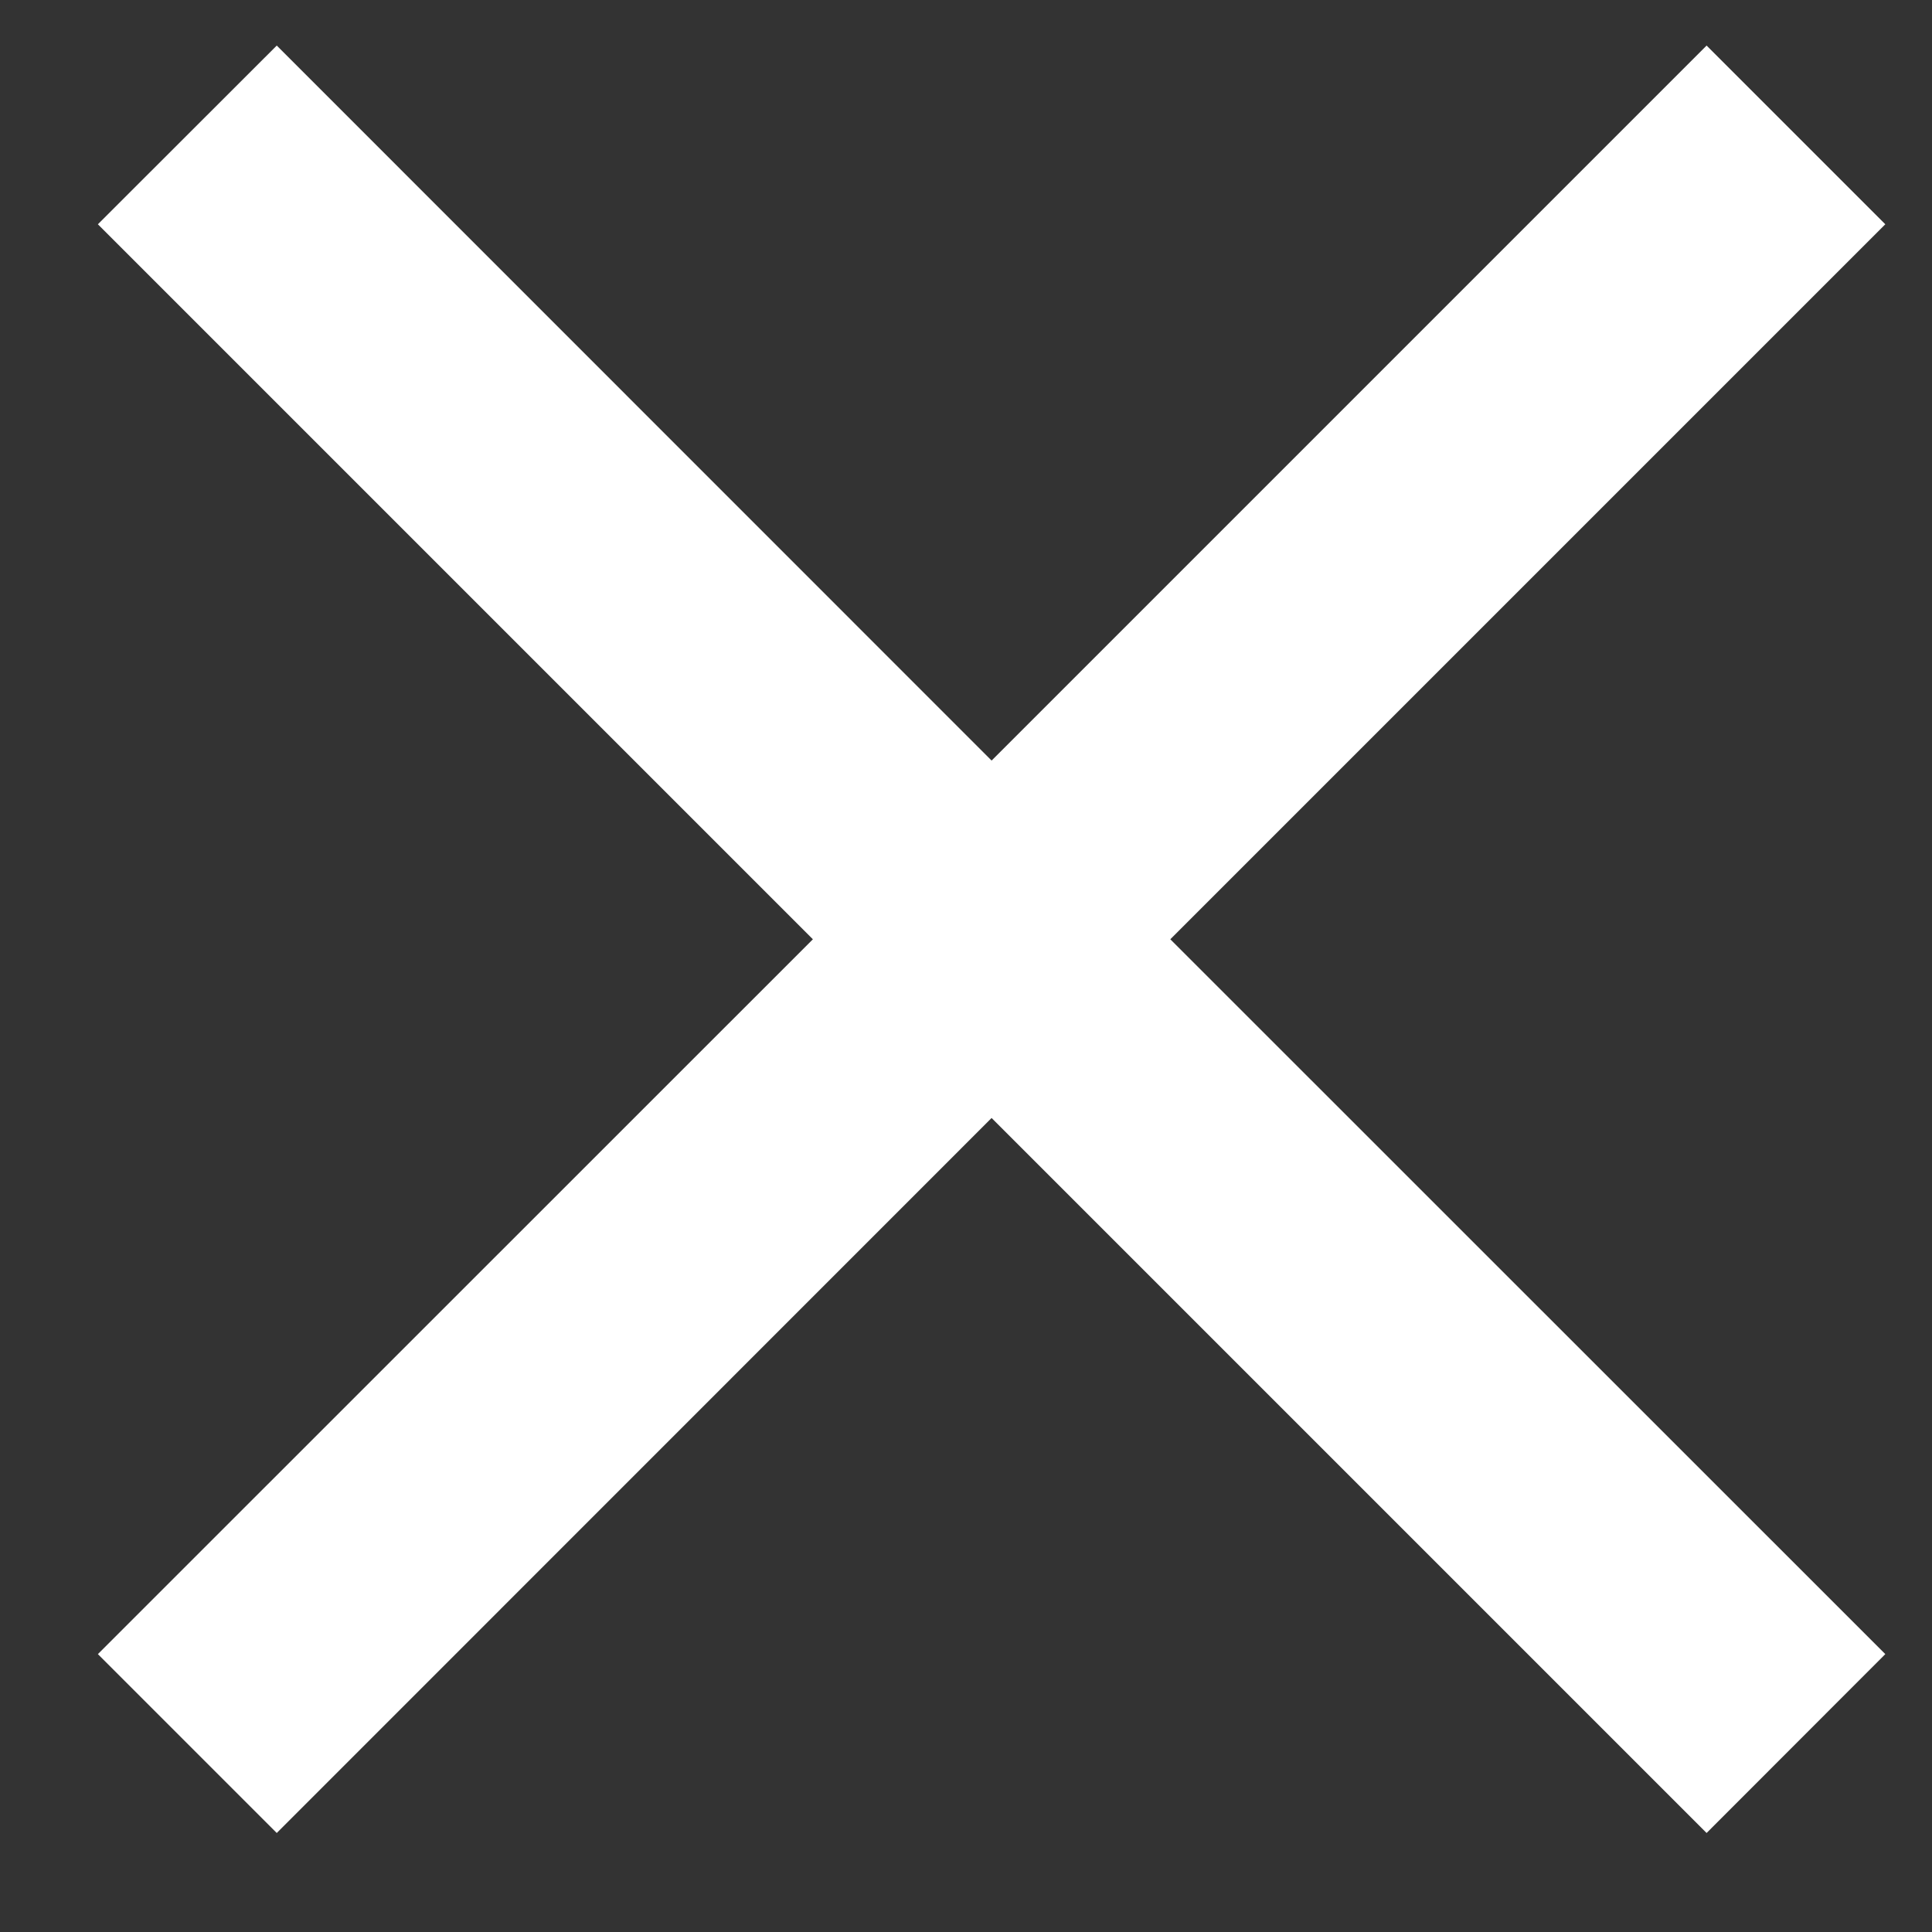
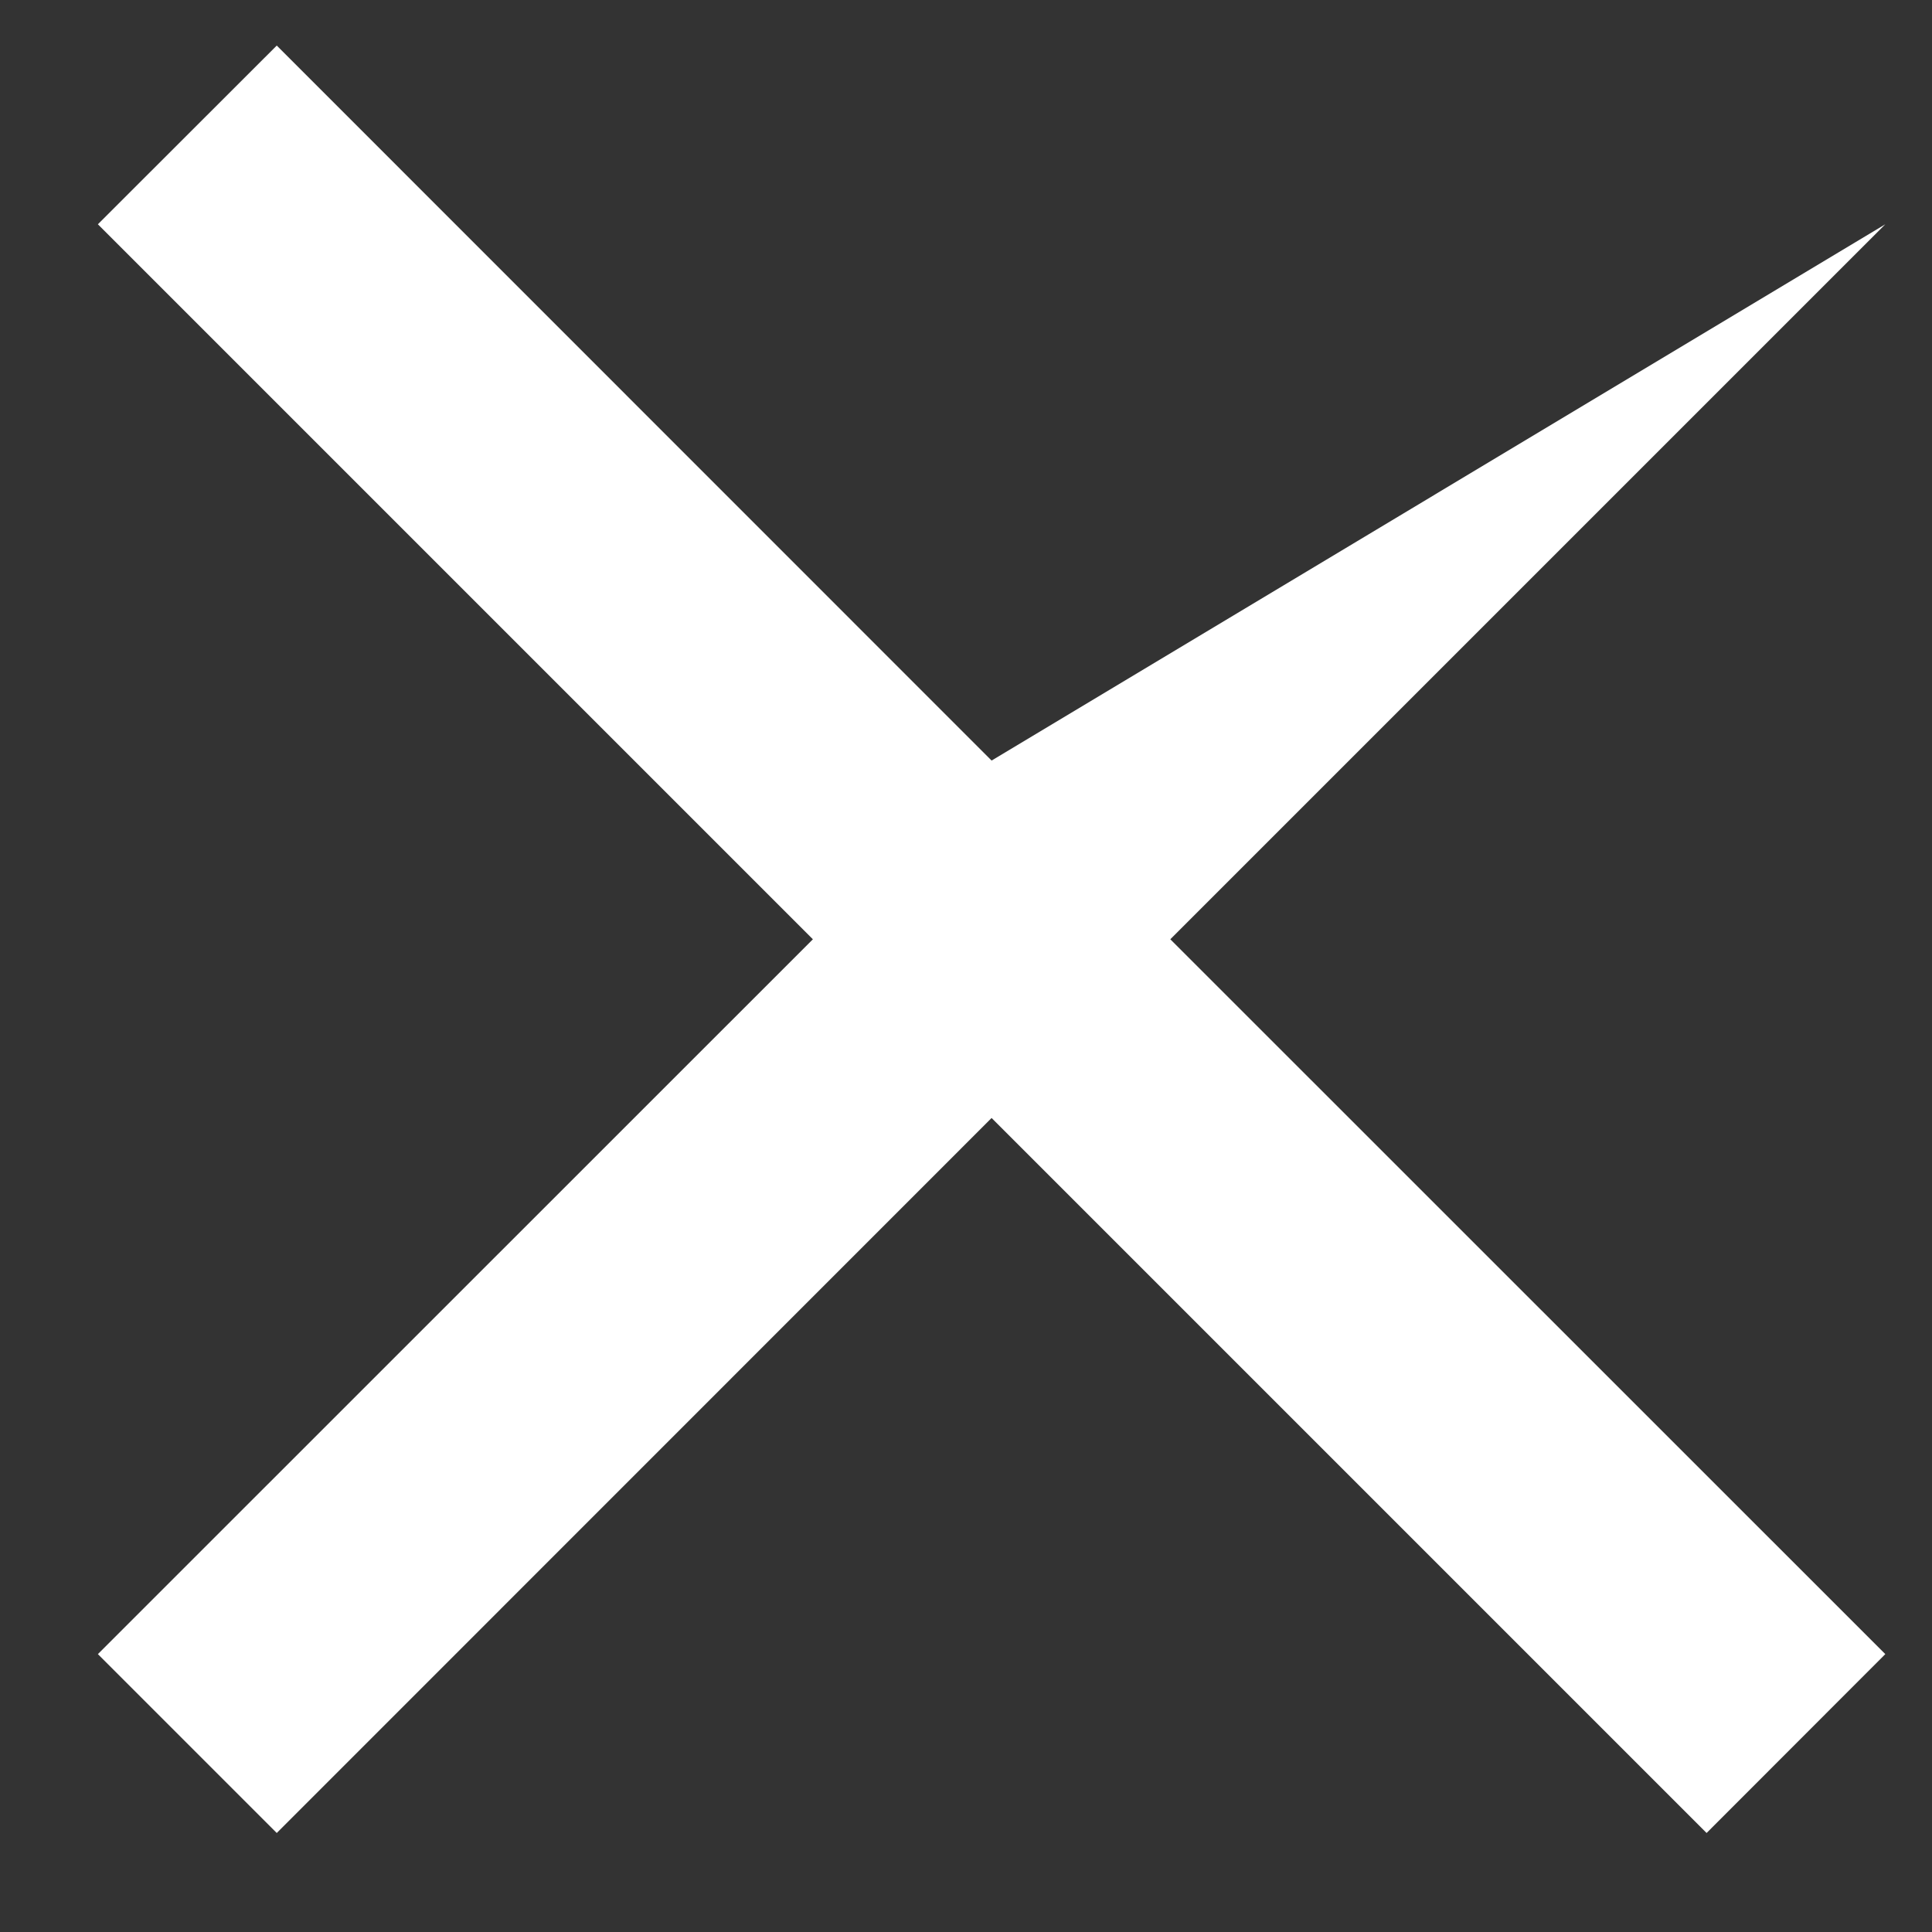
<svg xmlns="http://www.w3.org/2000/svg" width="12" height="12" viewBox="0 0 12 12" fill="none">
  <rect x="0" y="0" width="12" height="12" fill="#333333" stroke="none" />
-   <path d="M1.719 11.385L0.608 10.274L5.049 5.834L0.608 1.393L1.719 0.283L6.159 4.724L10.6 0.283L11.71 1.393L7.269 5.834L11.71 10.274L10.6 11.385L6.159 6.944L1.719 11.385Z" fill="white" />
+   <path d="M1.719 11.385L0.608 10.274L5.049 5.834L0.608 1.393L1.719 0.283L6.159 4.724L11.71 1.393L7.269 5.834L11.71 10.274L10.6 11.385L6.159 6.944L1.719 11.385Z" fill="white" />
</svg>